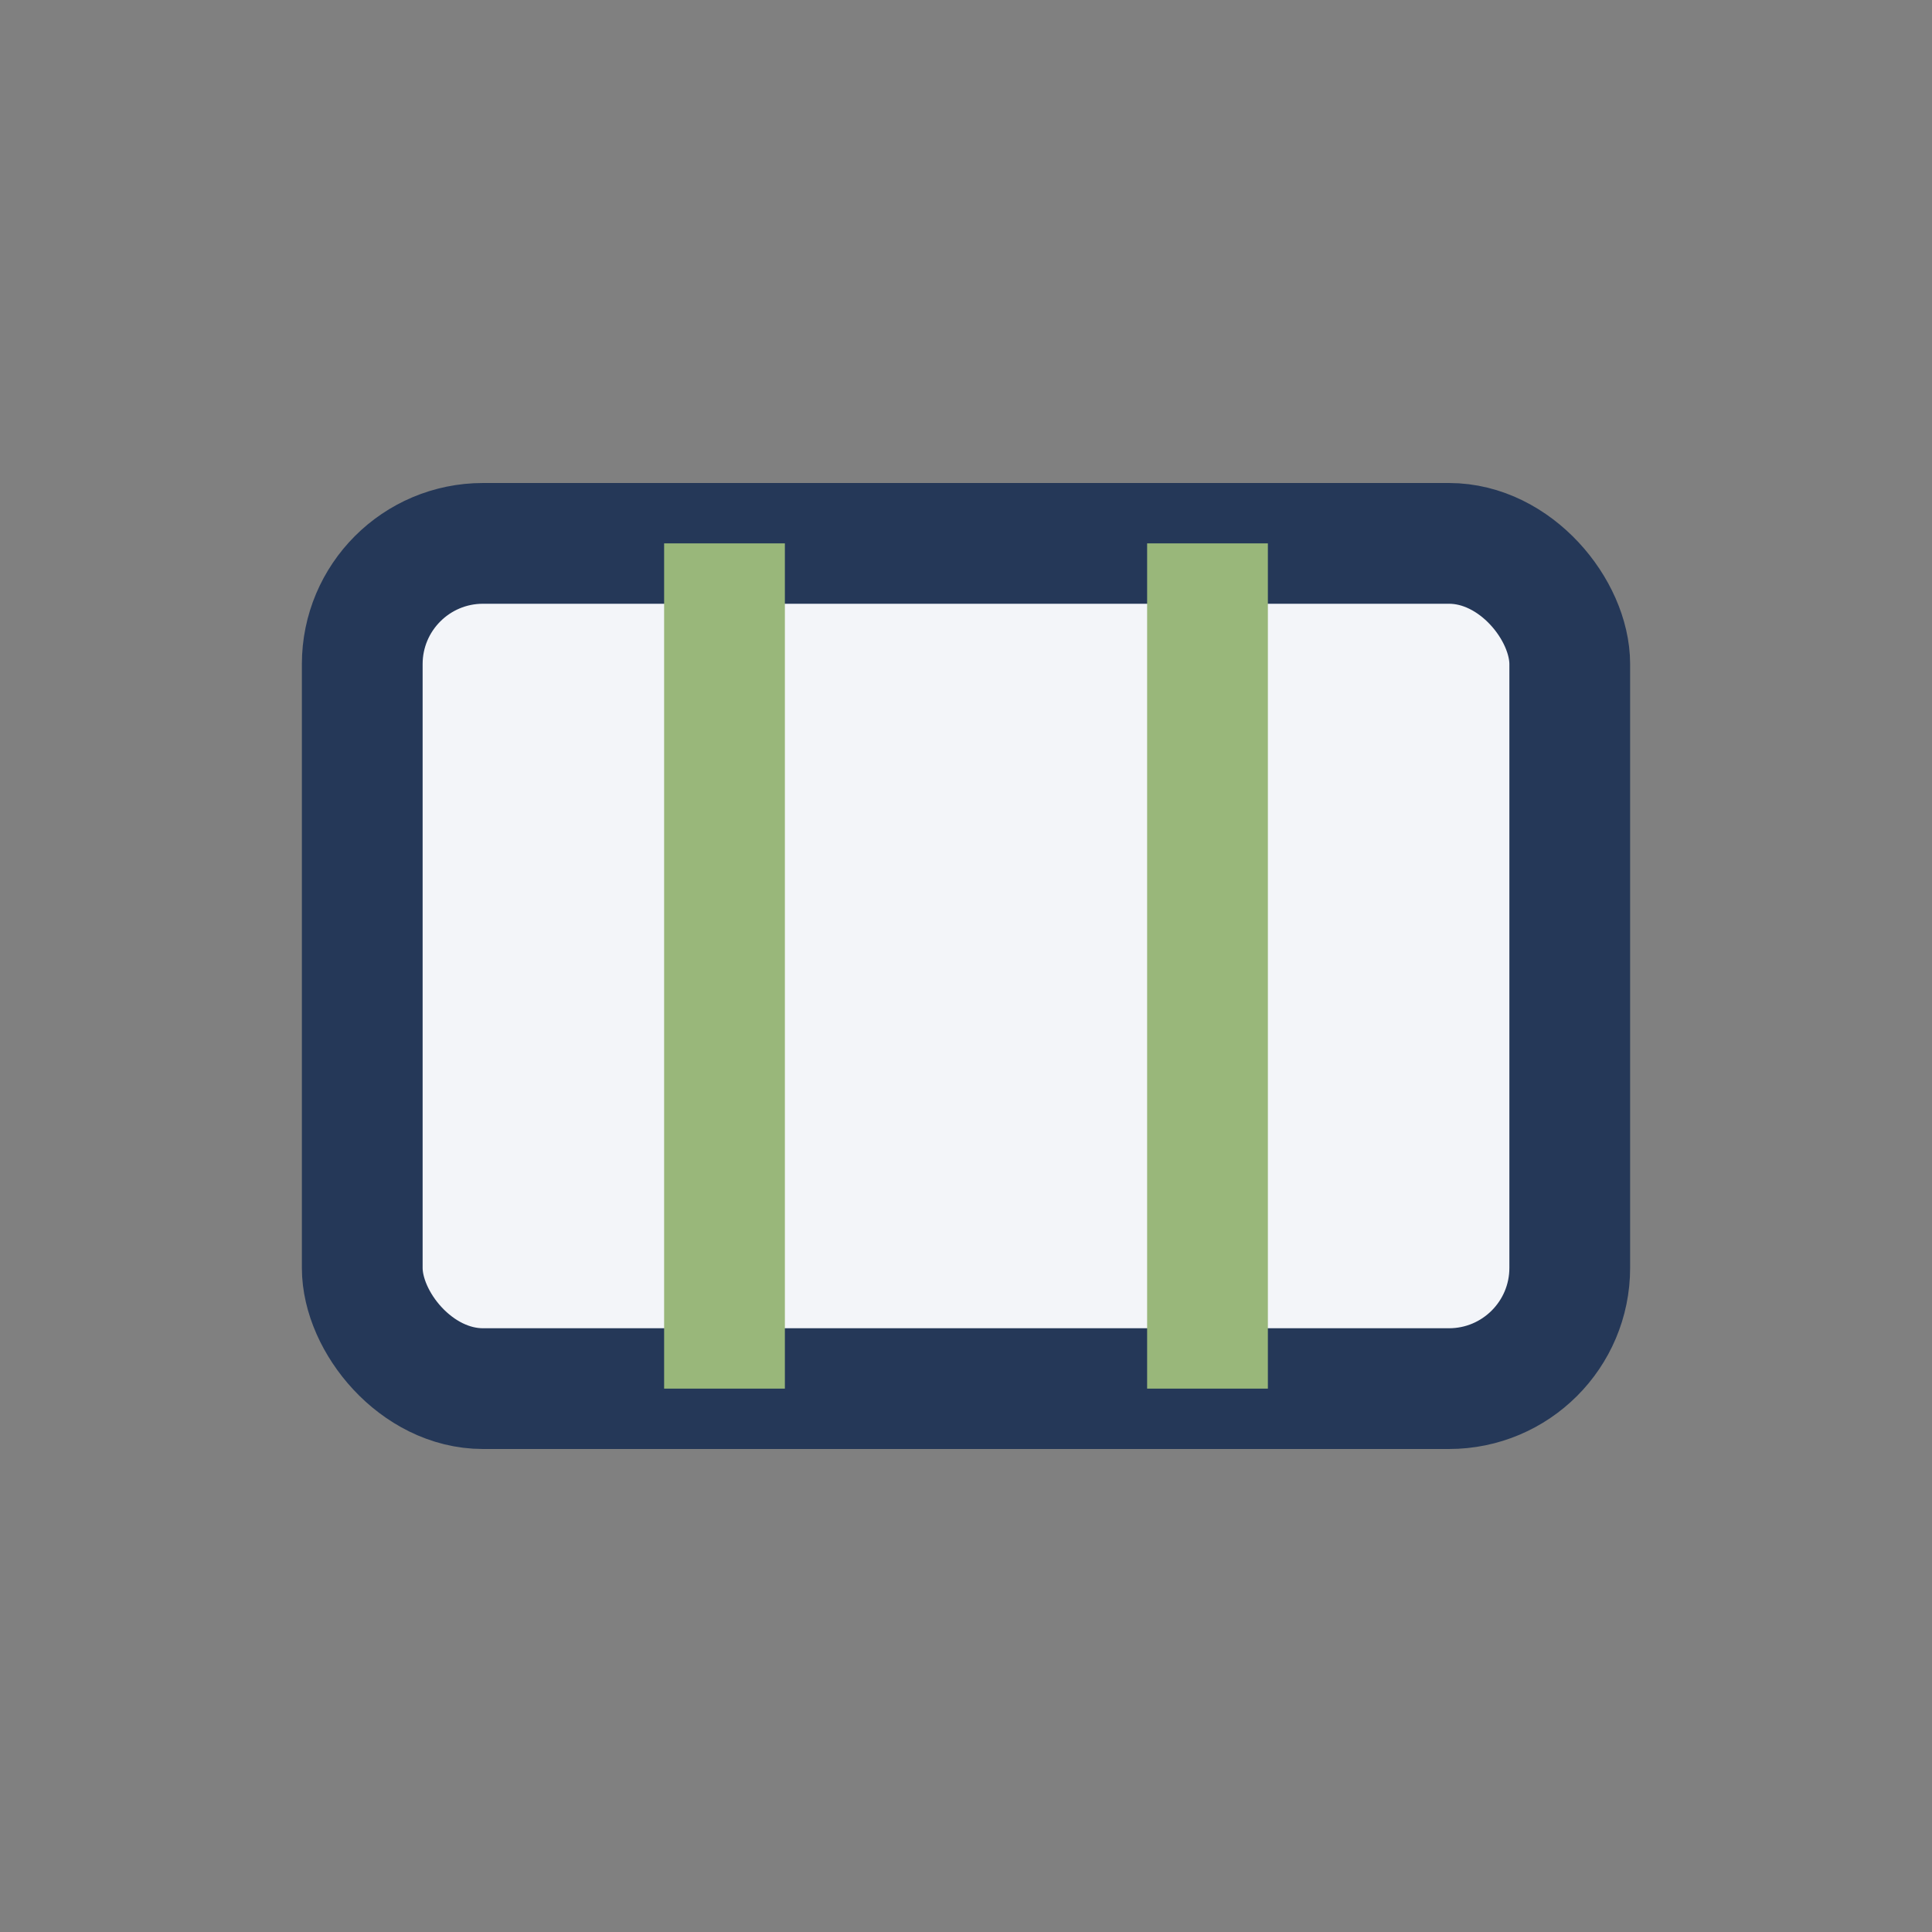
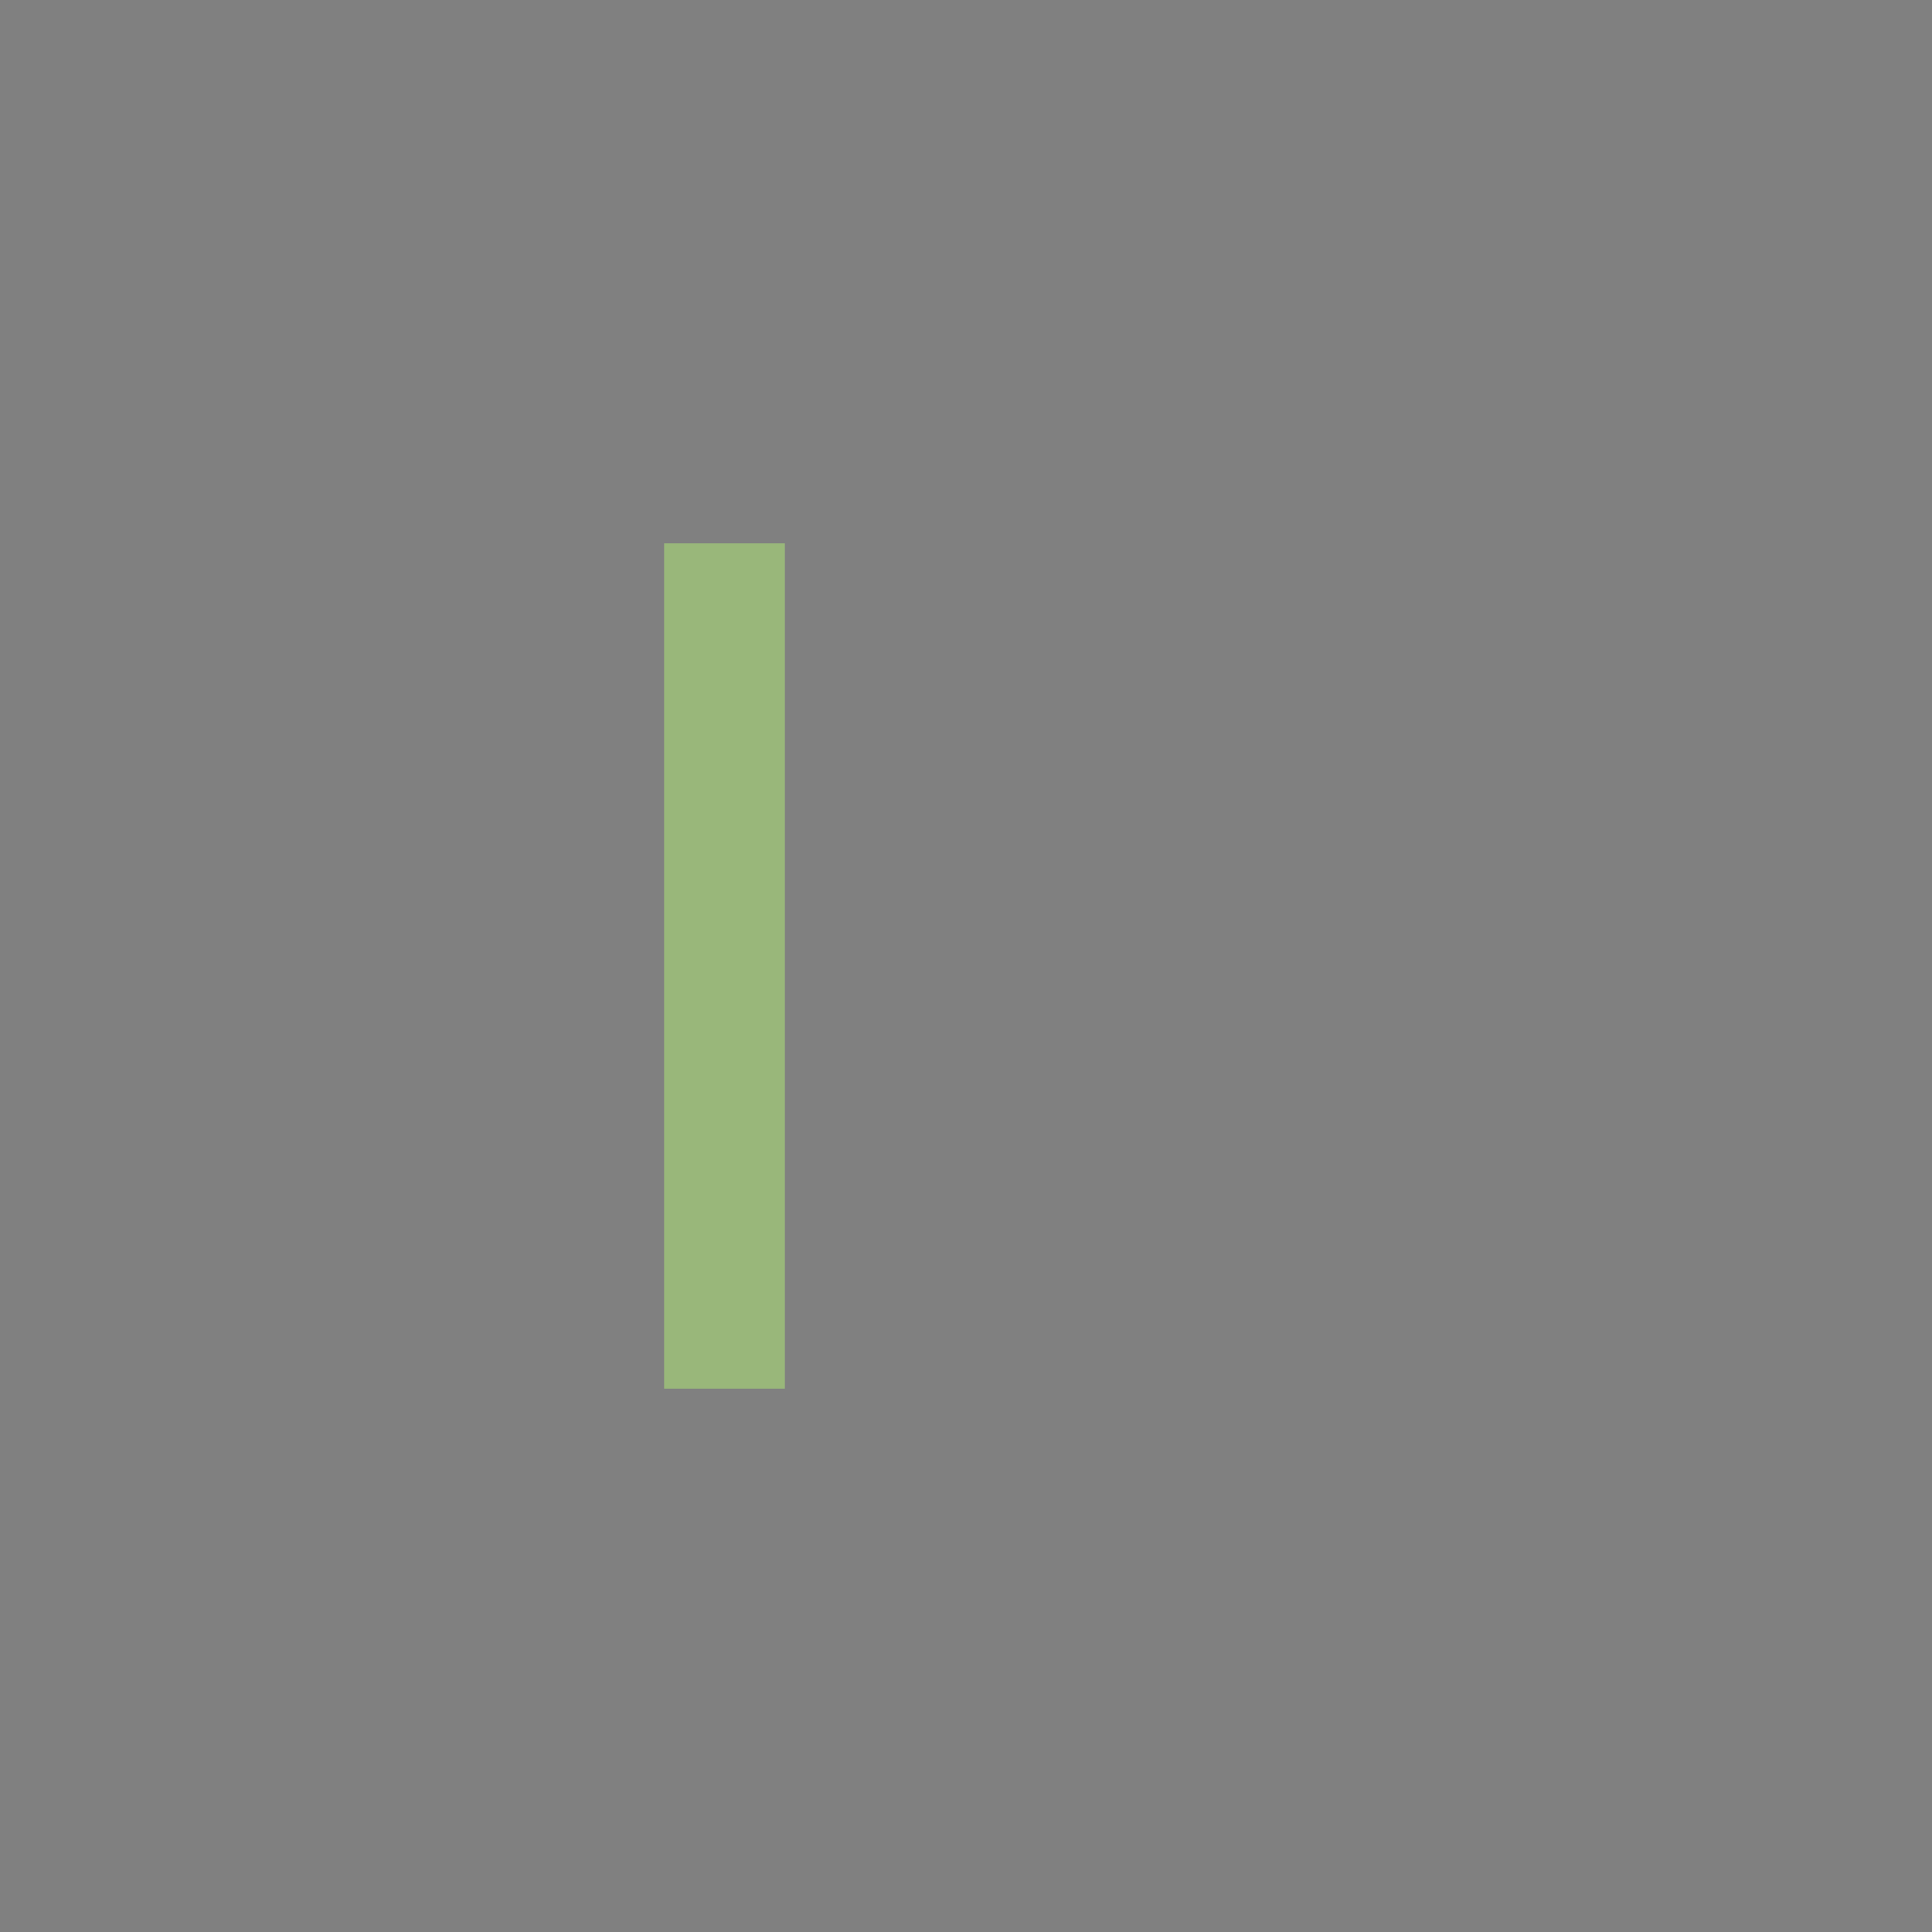
<svg xmlns="http://www.w3.org/2000/svg" width="32" height="32" viewBox="0 0 32 32">
  <rect x="0" y="0" width="32" height="32" fill="#808080" stroke="none" />
-   <rect x="6" y="9" width="20" height="14" rx="2" fill="#F3F5F9" stroke="#253858" stroke-width="2" />
-   <path d="M12 9V23M20 9V23" stroke="#99B77A" stroke-width="2" />
+   <path d="M12 9V23M20 9" stroke="#99B77A" stroke-width="2" />
</svg>